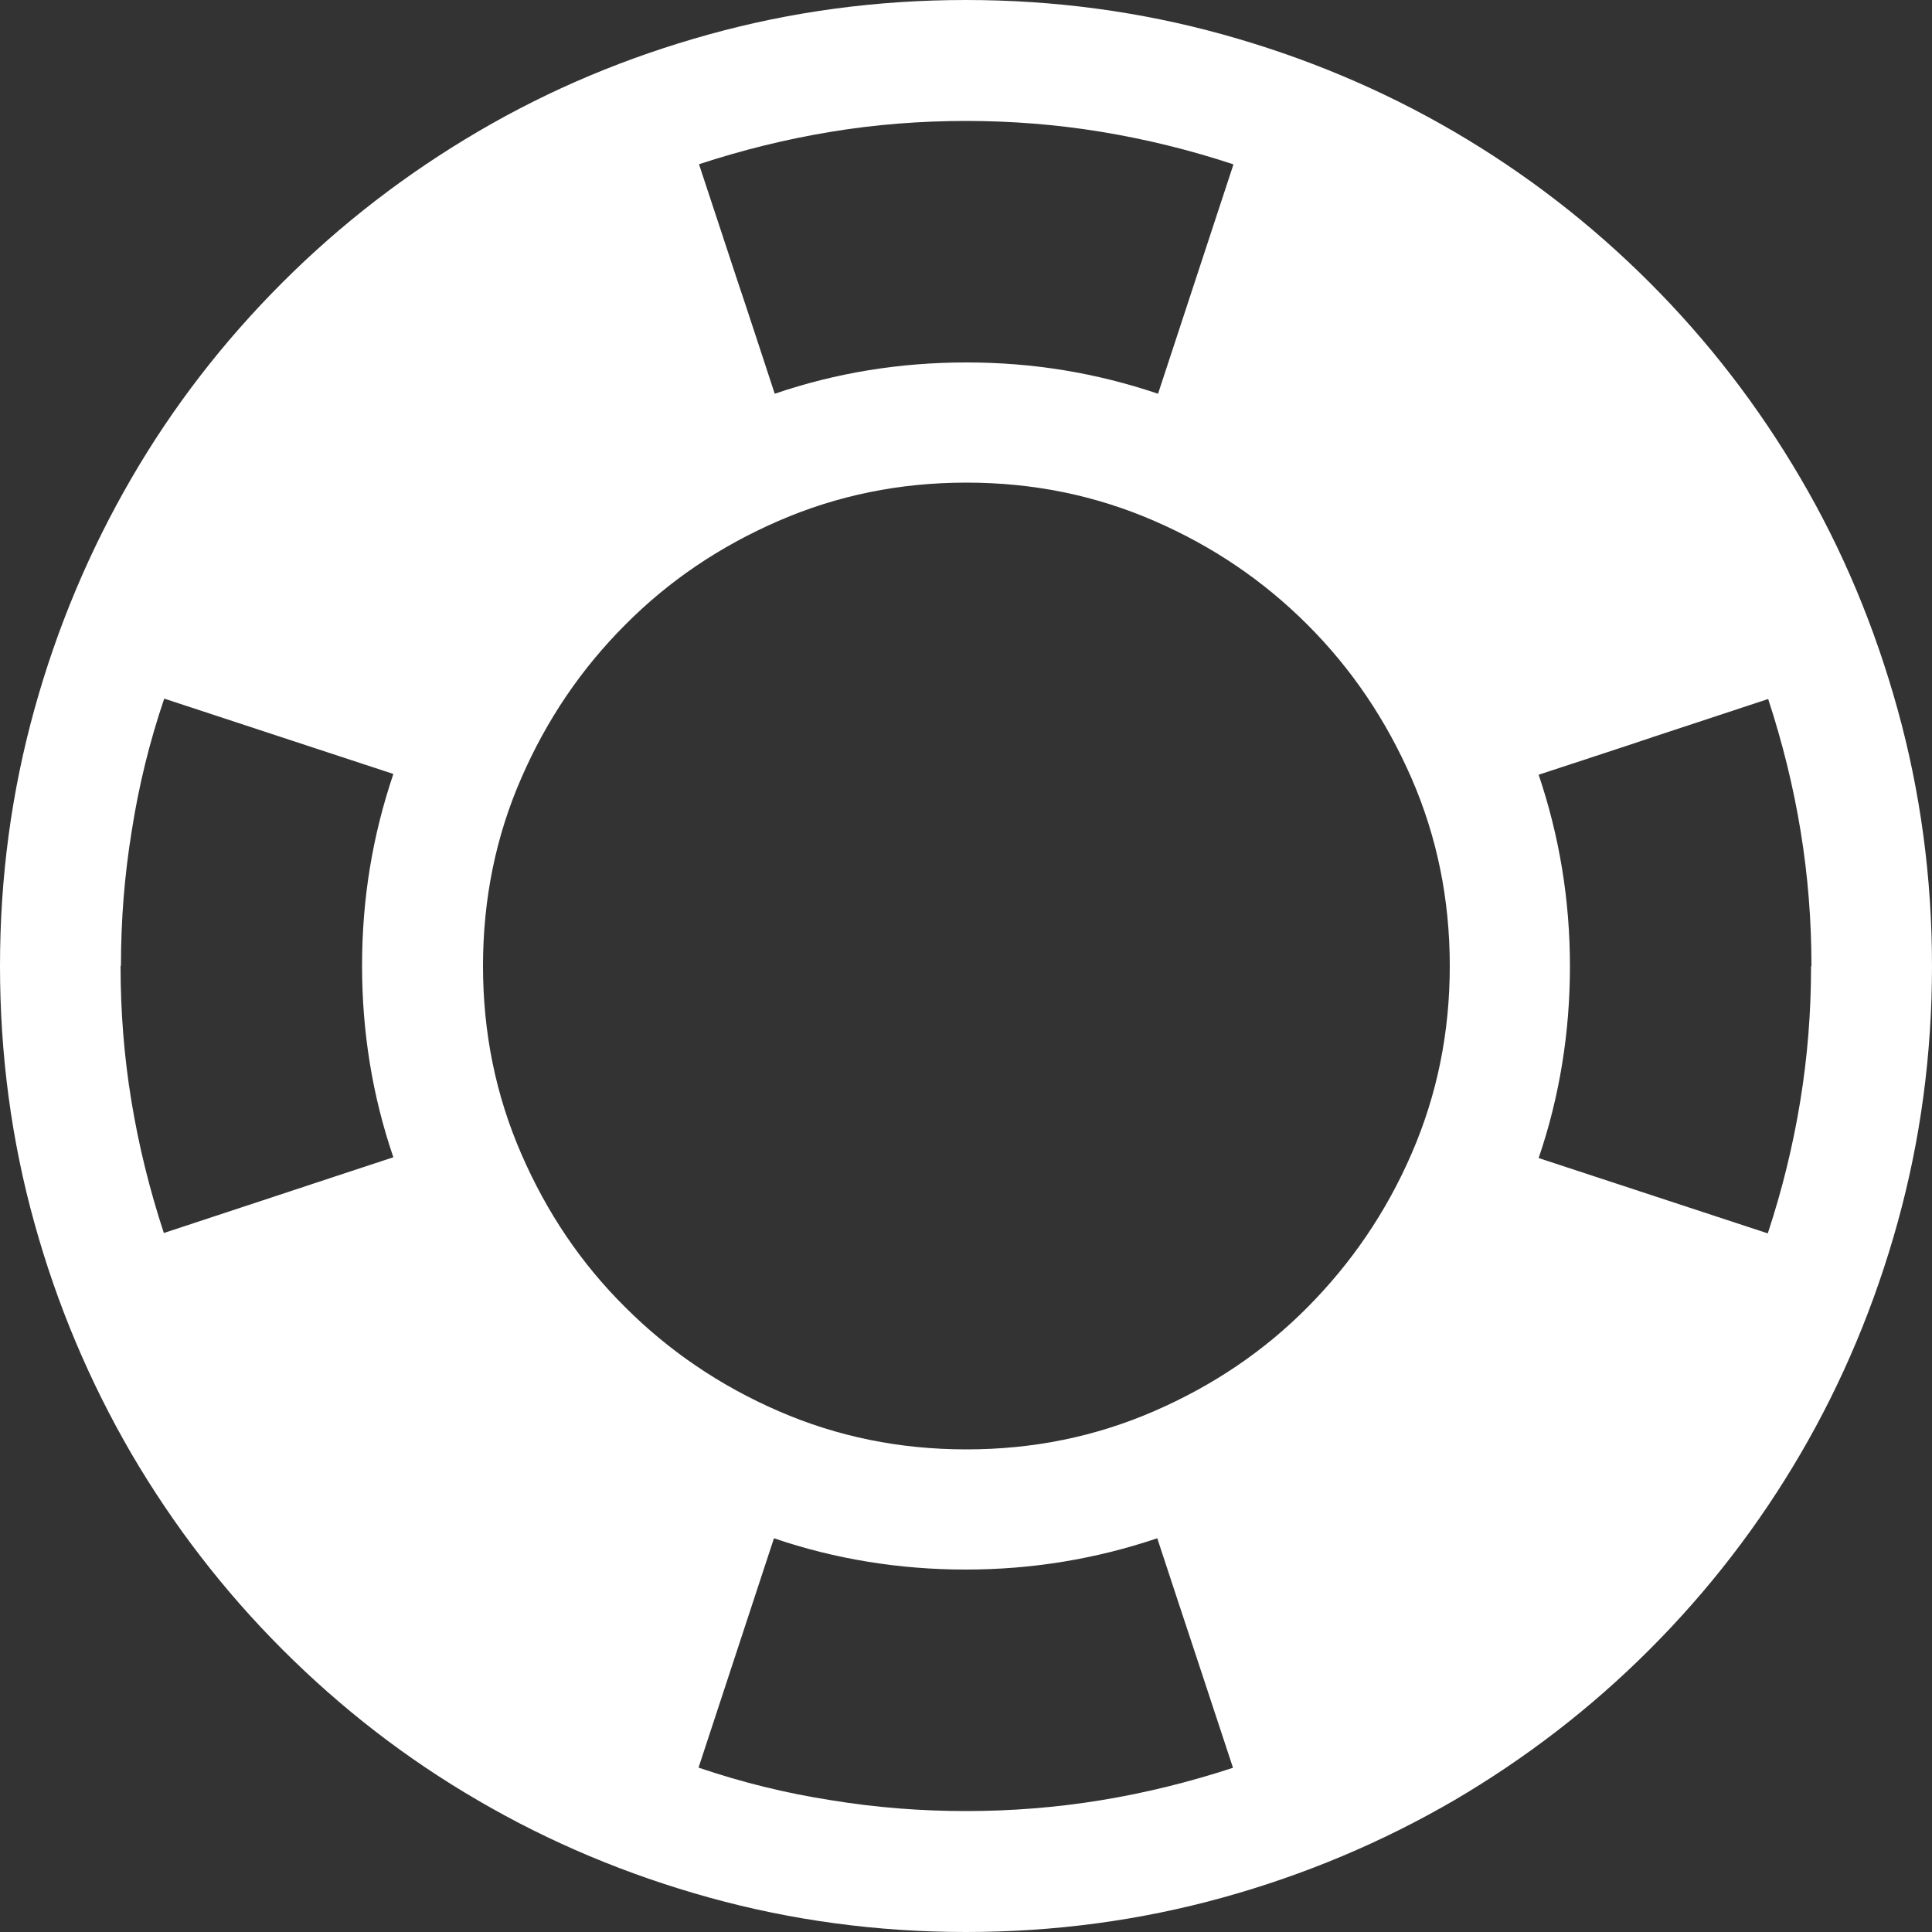
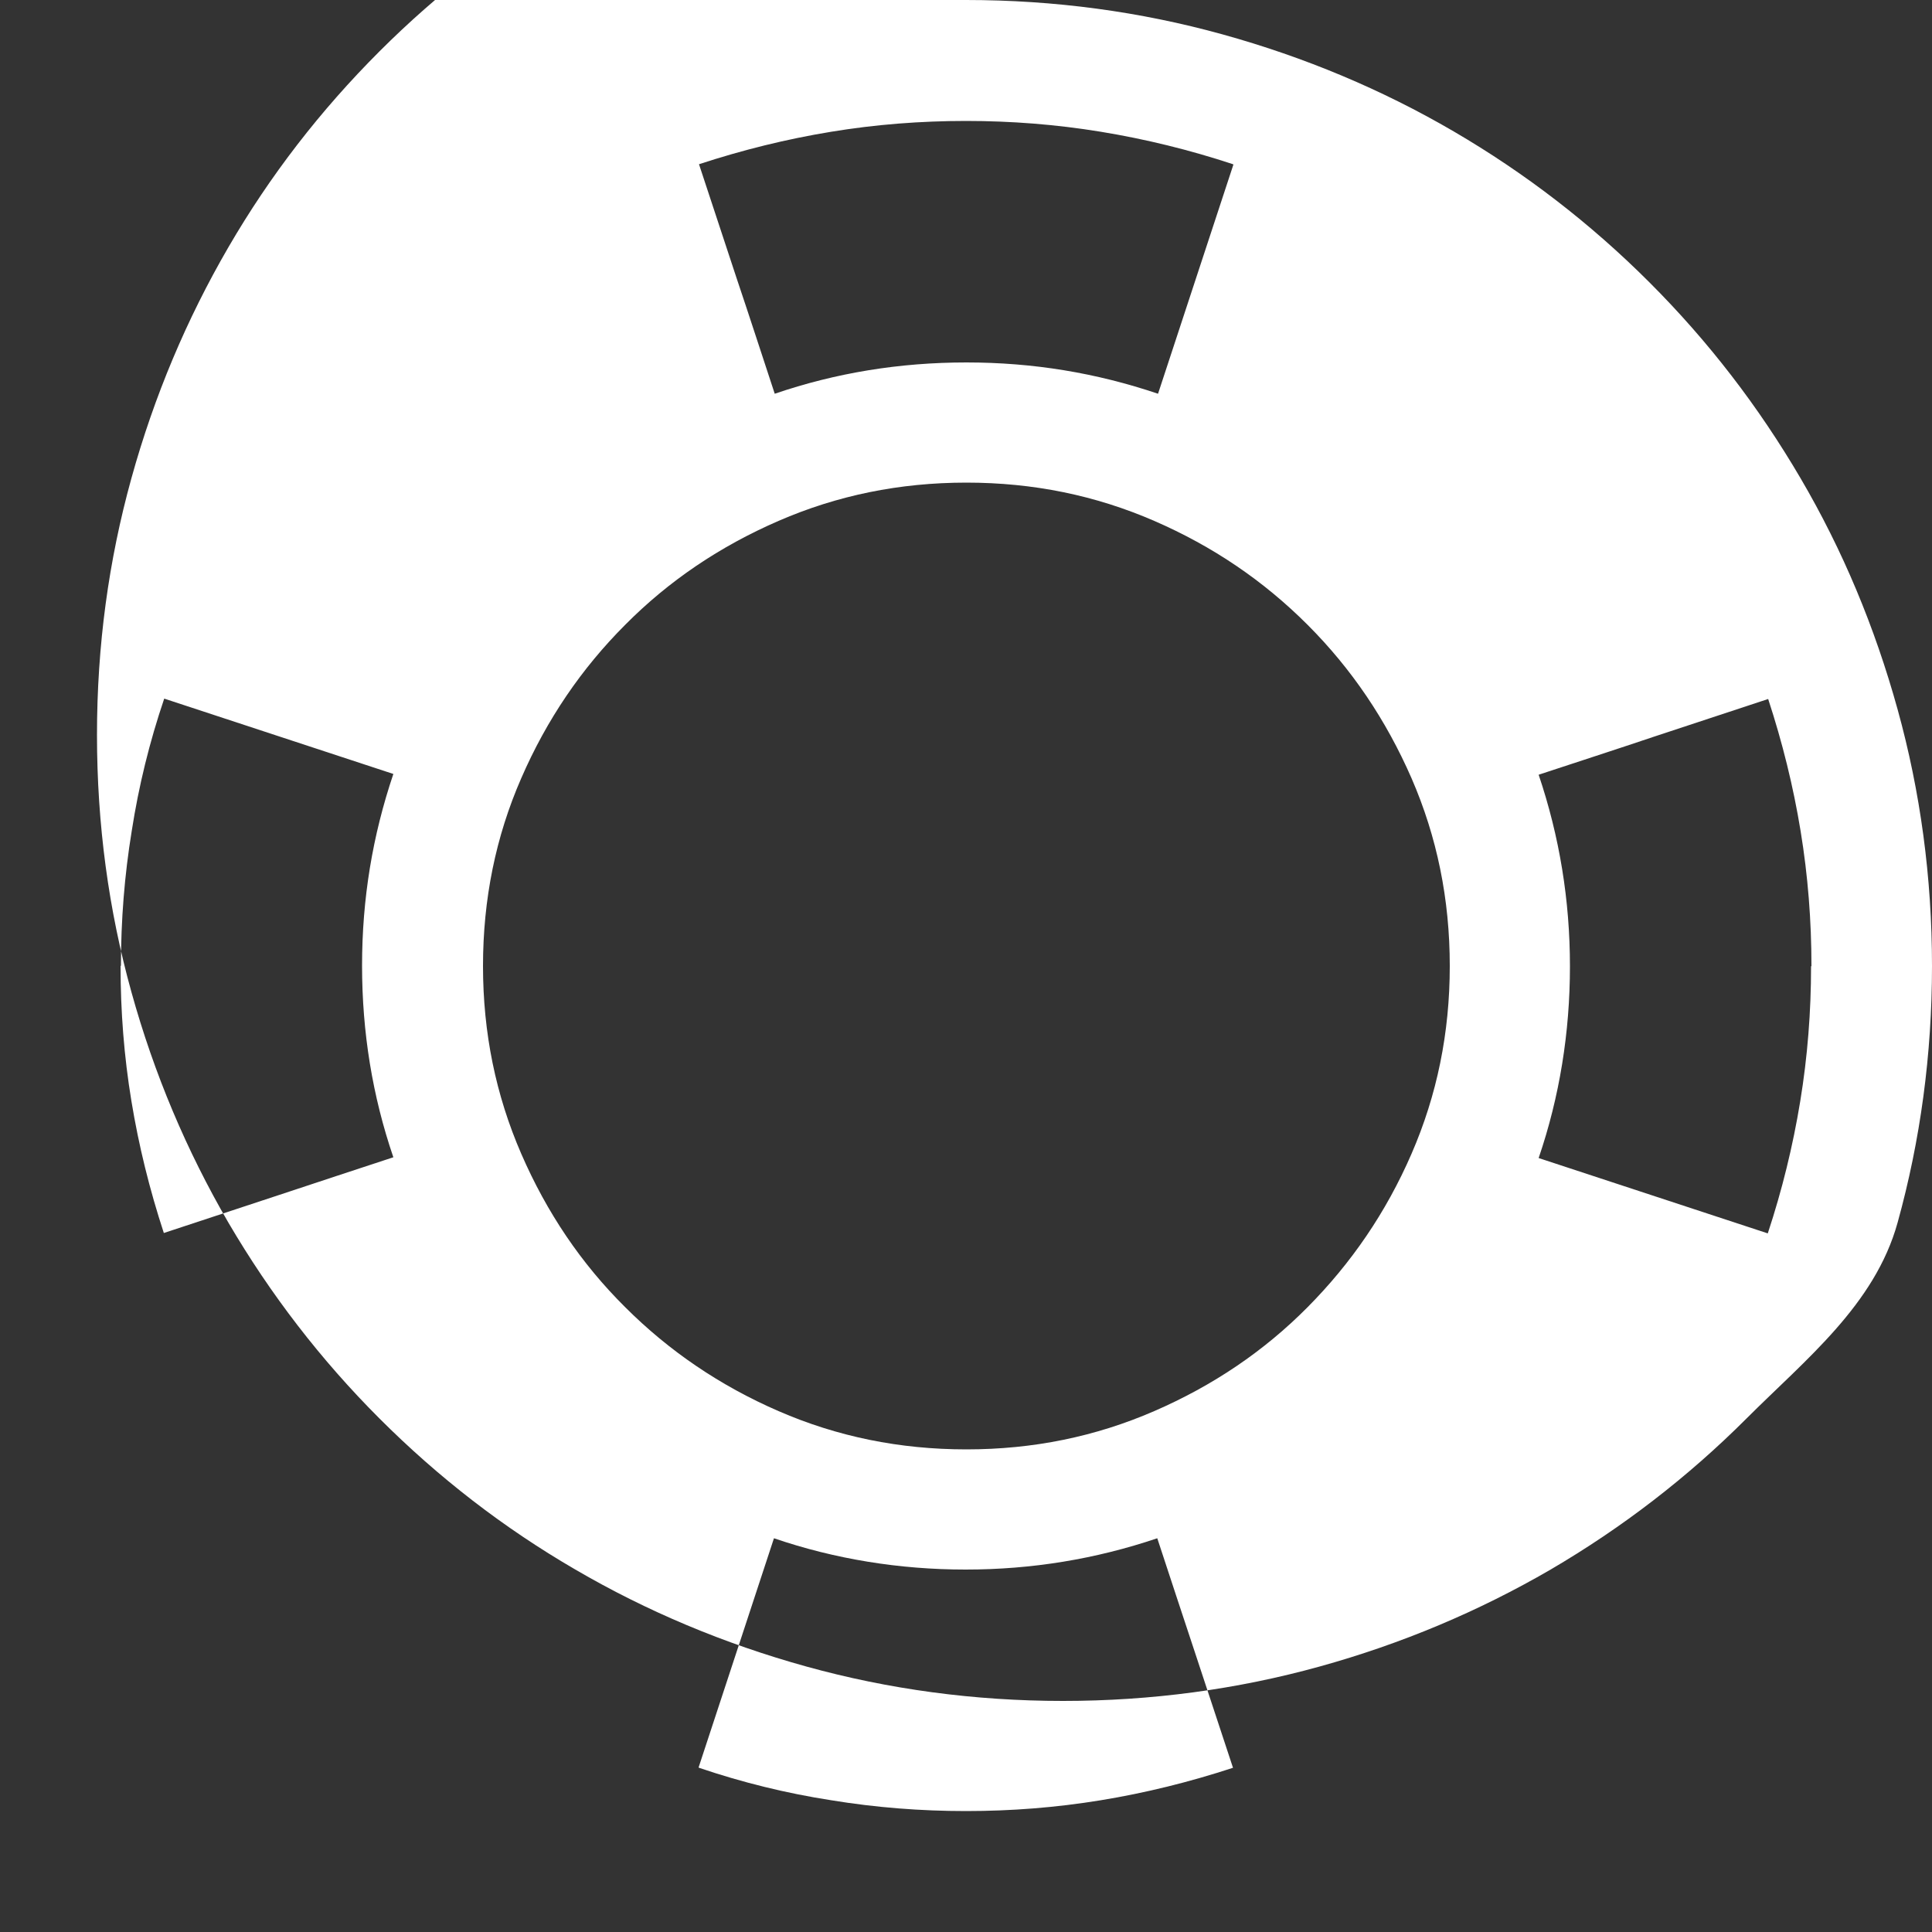
<svg xmlns="http://www.w3.org/2000/svg" id="Calque_2" data-name="Calque 2" viewBox="0 0 50 50">
  <rect x="0" y="0" width="50" height="50" fill="#333333" stroke="none" />
  <defs>
    <style>
      .cls-1 {
        fill: #fff;
      }
    </style>
  </defs>
  <g id="Calque_1-2" data-name="Calque 1">
-     <path class="cls-1" d="M25,0c2.29,0,4.51.3,6.64.89,2.13.59,4.13,1.43,5.98,2.51s3.54,2.38,5.07,3.91,2.82,3.21,3.91,5.07,1.92,3.85,2.51,5.98c.59,2.13.89,4.35.89,6.64s-.3,4.51-.89,6.64c-.59,2.13-1.43,4.13-2.51,5.98s-2.38,3.54-3.91,5.07c-1.52,1.52-3.21,2.82-5.07,3.91-1.86,1.08-3.85,1.92-5.98,2.51-2.13.59-4.35.89-6.64.89s-4.51-.3-6.64-.89c-2.13-.59-4.13-1.43-5.98-2.51-1.86-1.08-3.54-2.38-5.07-3.91-1.52-1.52-2.82-3.21-3.91-5.07-1.08-1.86-1.92-3.84-2.51-5.97-.59-2.12-.89-4.34-.89-6.65s.3-4.51.89-6.64c.59-2.13,1.43-4.12,2.51-5.98,1.08-1.86,2.38-3.54,3.91-5.07,1.52-1.52,3.21-2.82,5.07-3.91s3.84-1.92,5.97-2.51,4.34-.89,6.65-.89ZM3.12,25c0,1.17.09,2.34.28,3.49.19,1.16.47,2.29.84,3.42.99-.33,1.98-.65,2.97-.98.99-.33,1.97-.65,2.97-.98-.54-1.58-.81-3.23-.81-4.96s.27-3.36.81-4.96l-5.93-1.95c-.38,1.12-.66,2.26-.84,3.42-.19,1.16-.28,2.32-.28,3.49ZM12.5,25c0,1.73.33,3.34.99,4.86s1.55,2.84,2.69,3.97c1.13,1.13,2.45,2.03,3.97,2.69s3.13.99,4.86.99,3.34-.33,4.86-.99,2.84-1.55,3.97-2.69,2.03-2.45,2.69-3.97.99-3.13.99-4.86-.33-3.34-.99-4.86c-.66-1.51-1.55-2.83-2.69-3.97s-2.45-2.03-3.97-2.69-3.13-.99-4.86-.99-3.34.33-4.86.99-2.84,1.55-3.97,2.69c-1.13,1.13-2.03,2.45-2.69,3.97-.66,1.51-.99,3.13-.99,4.86ZM31.91,4.25c-1.12-.37-2.26-.65-3.42-.84-1.16-.19-2.32-.28-3.49-.28s-2.34.09-3.49.28c-1.16.19-2.29.47-3.42.84.33.99.65,1.98.98,2.97.33.98.65,1.97.98,2.97,1.58-.54,3.23-.81,4.96-.81s3.36.27,4.96.81l1.95-5.93ZM18.09,45.75c1.12.38,2.26.66,3.42.84,1.16.19,2.32.28,3.49.28s2.33-.09,3.49-.28c1.16-.19,2.29-.47,3.42-.84-.33-.99-.65-1.98-.98-2.97-.33-.99-.65-1.97-.98-2.97-1.6.54-3.25.81-4.96.81s-3.38-.27-4.96-.81l-1.95,5.93ZM46.88,25c0-1.17-.09-2.33-.28-3.49-.19-1.16-.47-2.29-.84-3.42-.99.33-1.98.65-2.97.98-.98.33-1.97.65-2.97.98.54,1.6.81,3.25.81,4.96s-.27,3.38-.81,4.96l5.93,1.95c.37-1.12.65-2.26.84-3.42.19-1.16.28-2.32.28-3.49Z" />
+     <path class="cls-1" d="M25,0c2.29,0,4.51.3,6.64.89,2.13.59,4.13,1.43,5.98,2.51s3.54,2.38,5.07,3.91,2.82,3.21,3.91,5.07,1.92,3.85,2.51,5.98c.59,2.13.89,4.35.89,6.64s-.3,4.51-.89,6.64s-2.38,3.54-3.91,5.07c-1.52,1.52-3.21,2.82-5.07,3.91-1.86,1.08-3.85,1.92-5.98,2.51-2.13.59-4.35.89-6.64.89s-4.51-.3-6.64-.89c-2.13-.59-4.13-1.43-5.98-2.51-1.86-1.08-3.54-2.38-5.07-3.91-1.52-1.52-2.82-3.21-3.91-5.07-1.08-1.86-1.92-3.84-2.51-5.97-.59-2.12-.89-4.34-.89-6.65s.3-4.51.89-6.64c.59-2.13,1.43-4.12,2.51-5.98,1.08-1.86,2.38-3.54,3.91-5.07,1.52-1.52,3.21-2.82,5.07-3.91s3.84-1.92,5.97-2.51,4.34-.89,6.65-.89ZM3.12,25c0,1.17.09,2.34.28,3.49.19,1.16.47,2.29.84,3.42.99-.33,1.98-.65,2.97-.98.99-.33,1.97-.65,2.97-.98-.54-1.58-.81-3.23-.81-4.96s.27-3.36.81-4.96l-5.93-1.95c-.38,1.12-.66,2.26-.84,3.42-.19,1.16-.28,2.32-.28,3.49ZM12.5,25c0,1.73.33,3.34.99,4.86s1.55,2.84,2.69,3.97c1.13,1.13,2.45,2.03,3.97,2.69s3.13.99,4.86.99,3.34-.33,4.86-.99,2.84-1.55,3.97-2.69,2.03-2.45,2.69-3.97.99-3.13.99-4.86-.33-3.34-.99-4.86c-.66-1.51-1.55-2.83-2.69-3.97s-2.45-2.03-3.97-2.69-3.13-.99-4.86-.99-3.34.33-4.86.99-2.84,1.55-3.97,2.69c-1.13,1.13-2.03,2.45-2.69,3.97-.66,1.51-.99,3.13-.99,4.86ZM31.91,4.25c-1.12-.37-2.26-.65-3.42-.84-1.16-.19-2.32-.28-3.49-.28s-2.34.09-3.49.28c-1.16.19-2.29.47-3.42.84.33.99.65,1.98.98,2.97.33.98.65,1.97.98,2.97,1.58-.54,3.23-.81,4.96-.81s3.36.27,4.96.81l1.95-5.93ZM18.09,45.75c1.12.38,2.26.66,3.42.84,1.16.19,2.32.28,3.49.28s2.33-.09,3.49-.28c1.16-.19,2.29-.47,3.42-.84-.33-.99-.65-1.98-.98-2.97-.33-.99-.65-1.97-.98-2.97-1.6.54-3.25.81-4.96.81s-3.38-.27-4.96-.81l-1.95,5.93ZM46.88,25c0-1.17-.09-2.33-.28-3.49-.19-1.16-.47-2.29-.84-3.42-.99.33-1.98.65-2.97.98-.98.33-1.97.65-2.97.98.54,1.6.81,3.25.81,4.96s-.27,3.38-.81,4.96l5.93,1.95c.37-1.12.65-2.26.84-3.42.19-1.16.28-2.32.28-3.49Z" />
  </g>
</svg>